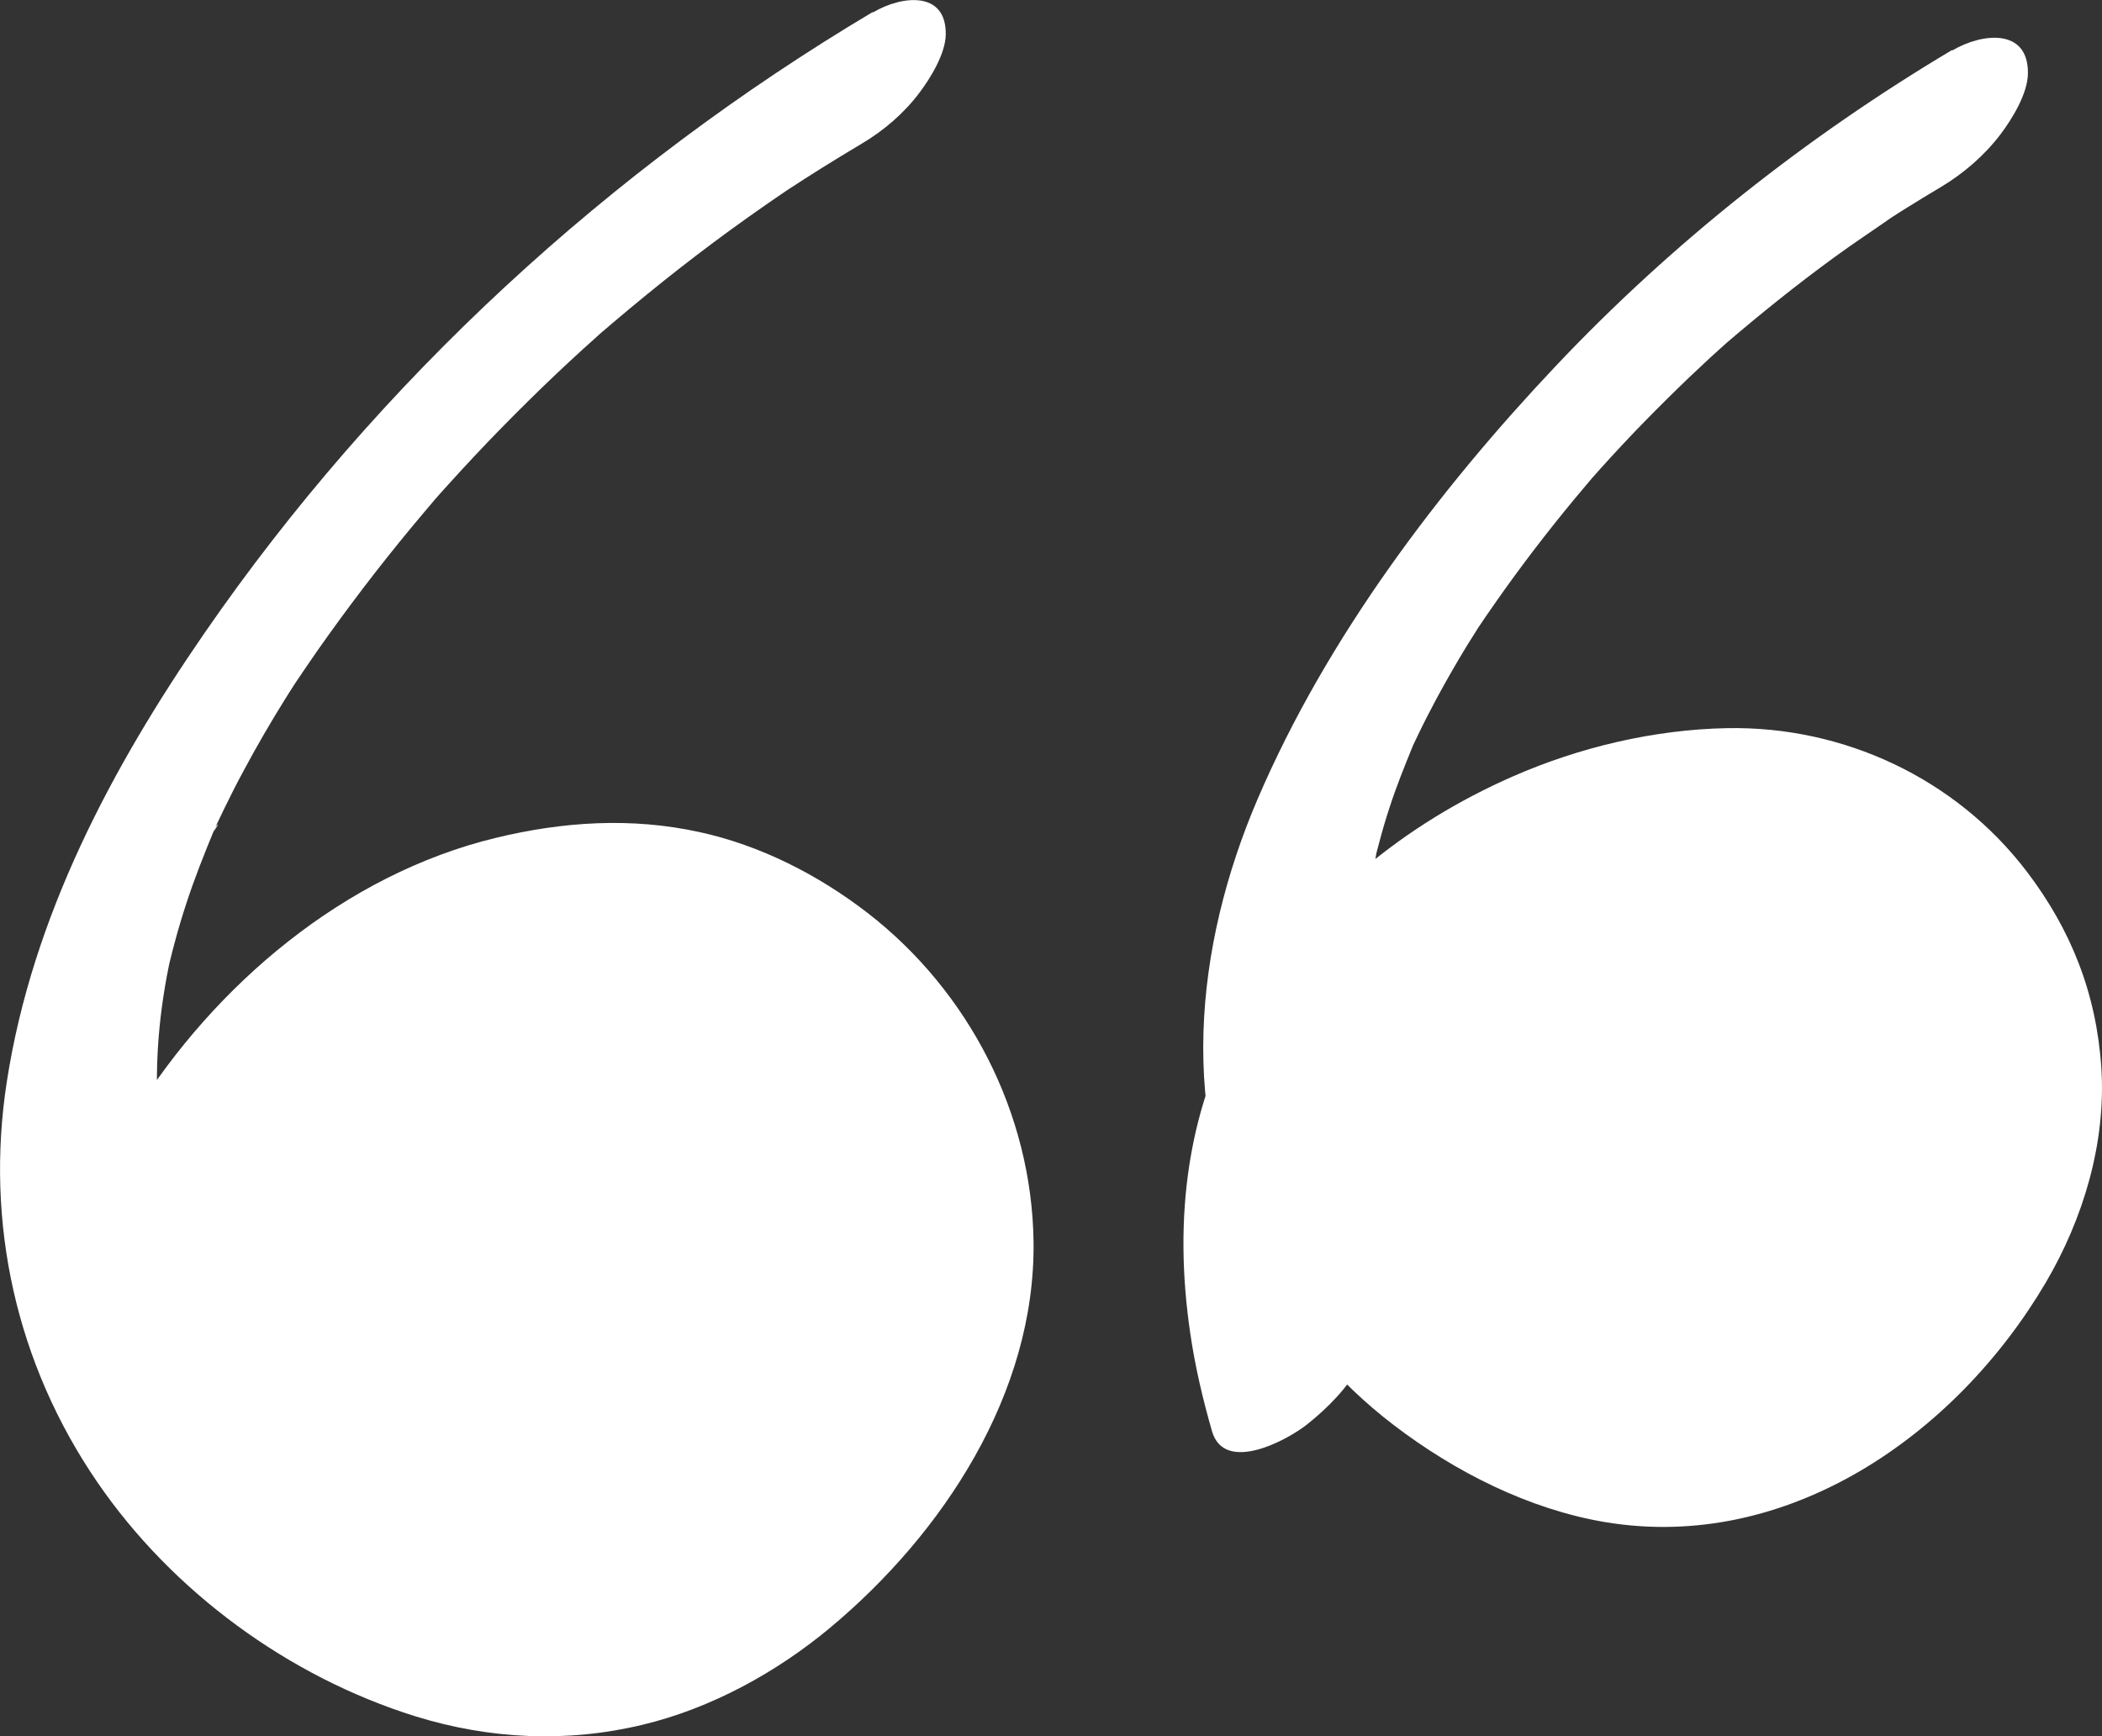
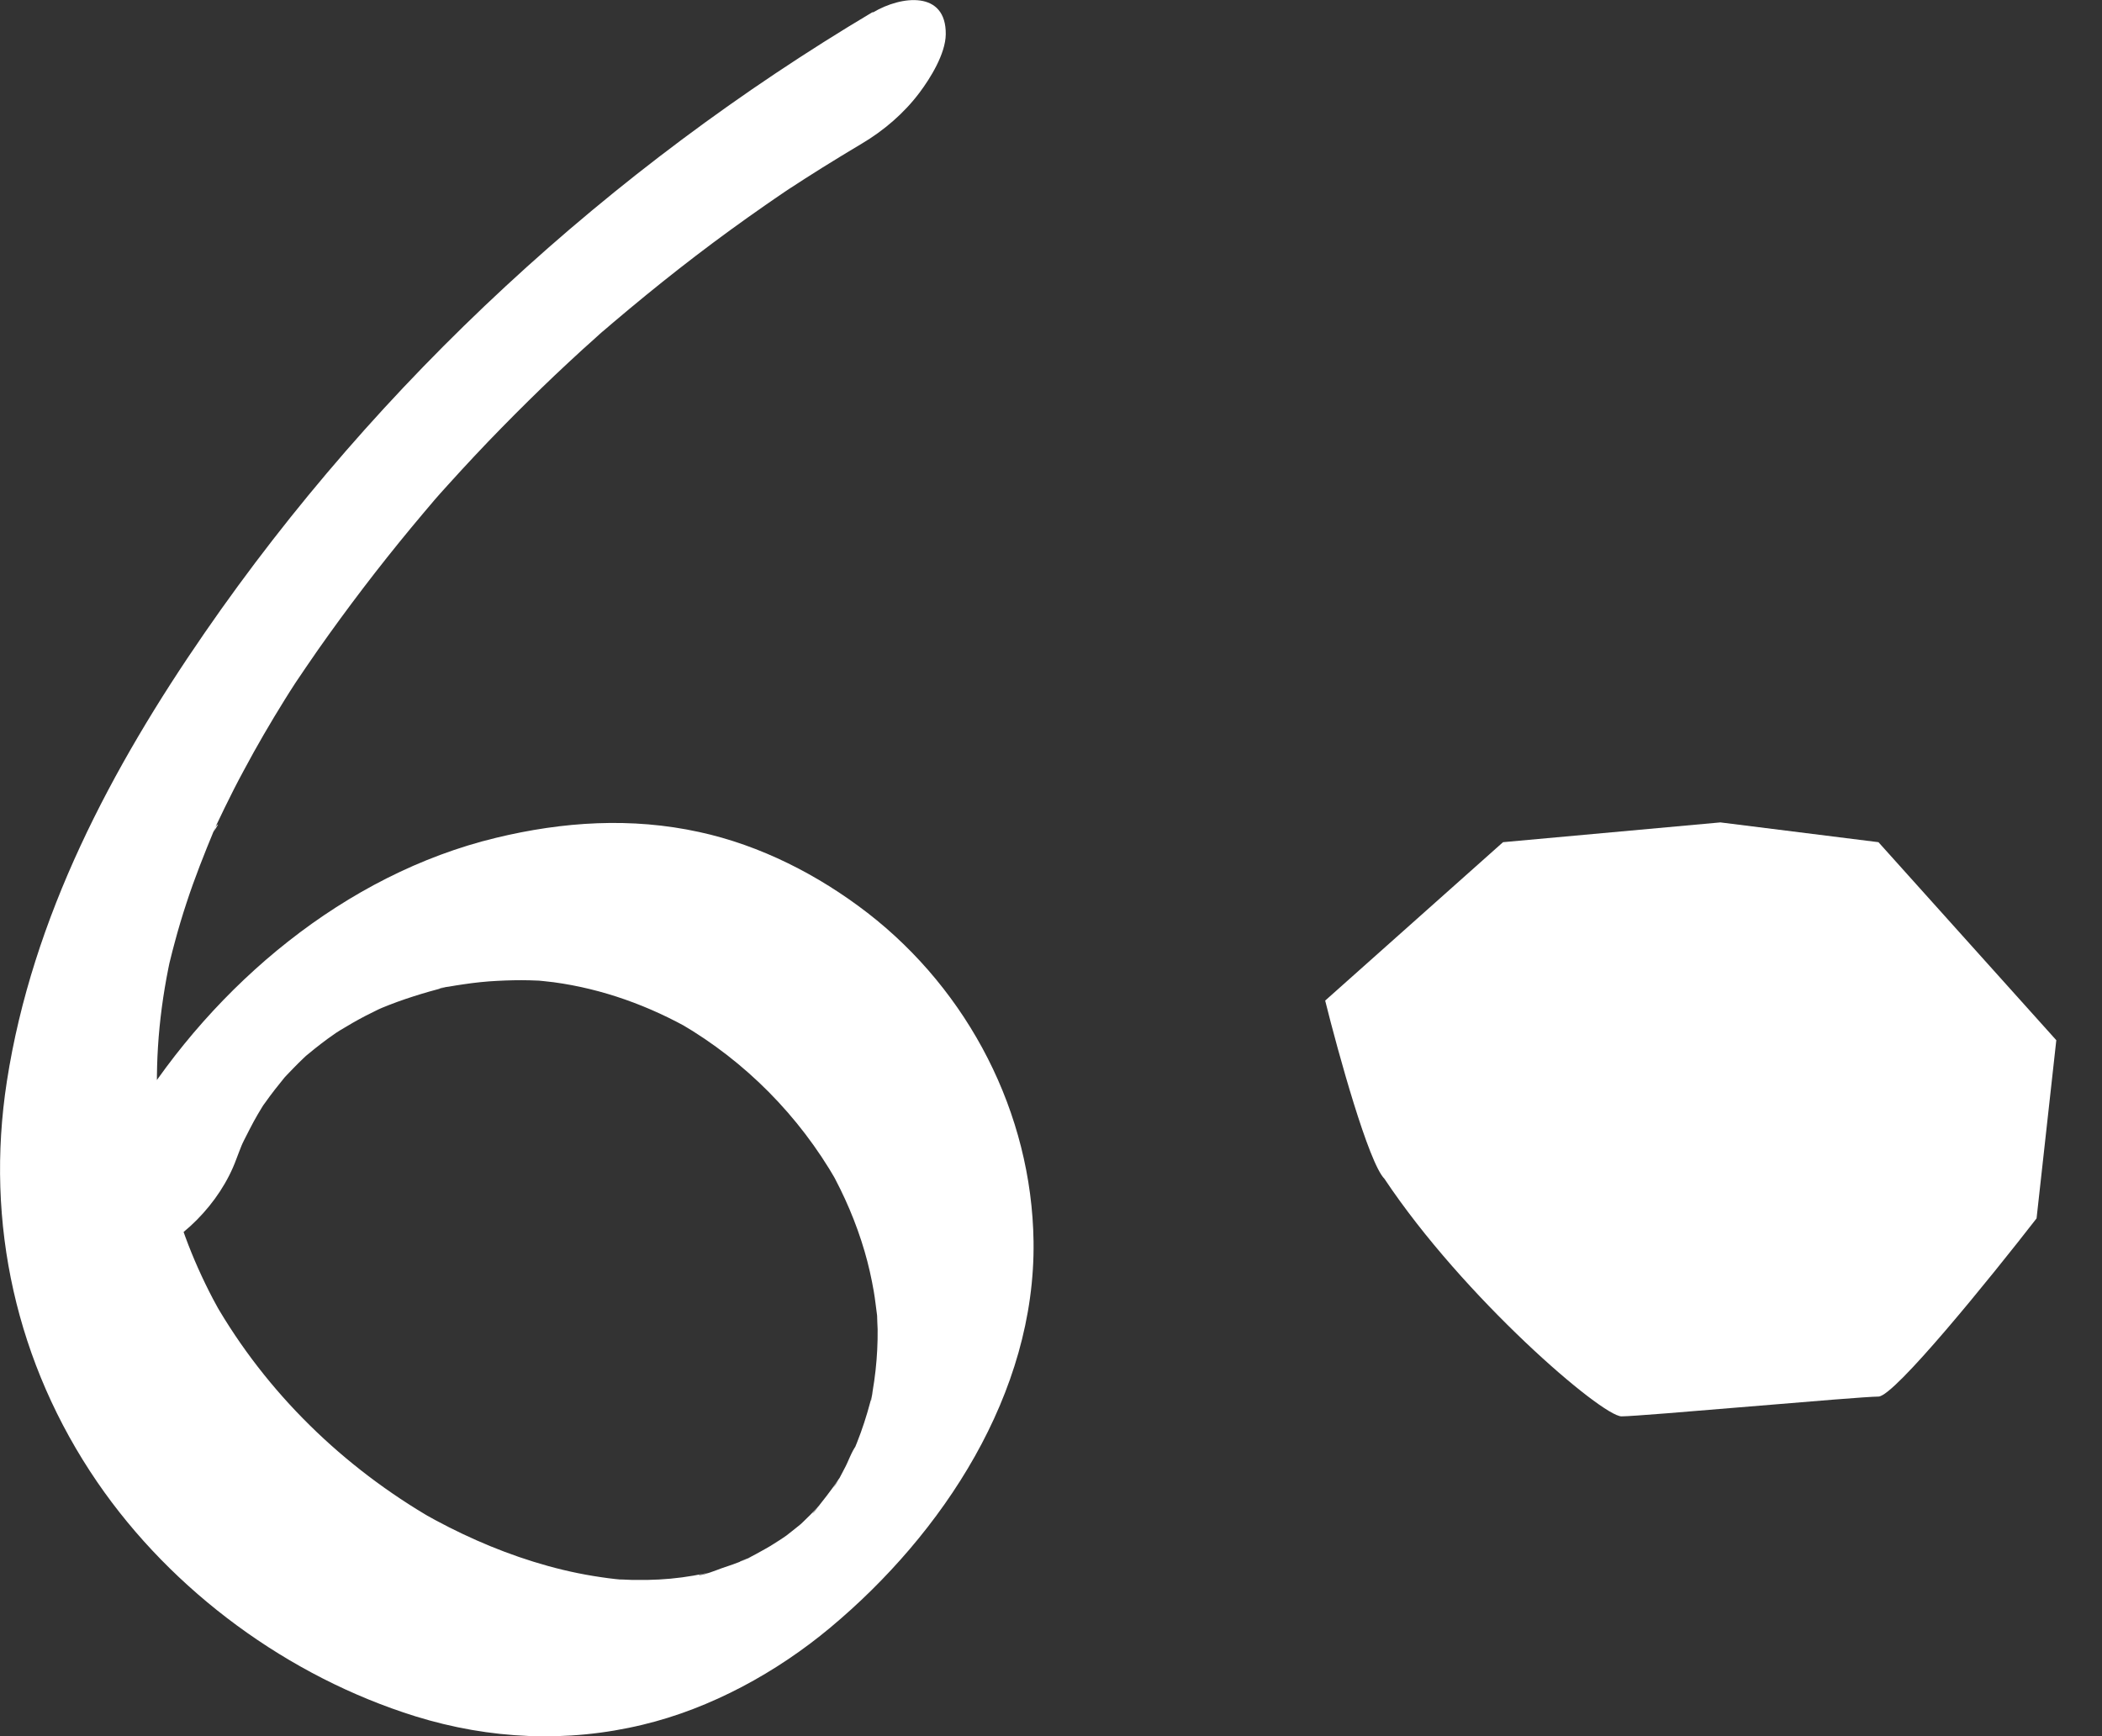
<svg xmlns="http://www.w3.org/2000/svg" width="46" height="38" viewBox="0 0 46 38" fill="none">
  <rect x="0" y="0" width="46" height="38" fill="#333333" stroke="none" />
  <g clip-path="url(#clip0_3142_23618)">
    <path d="M19.089 0.269C13.35 3.686 8.288 8.329 4.482 13.846C2.441 16.803 0.706 20.072 0.15 23.67C-0.331 26.776 0.358 29.852 2.128 32.438C3.773 34.84 6.319 36.701 9.09 37.565C10.717 38.069 12.412 38.148 14.066 37.749C15.557 37.392 16.997 36.604 18.172 35.622C20.631 33.568 22.663 30.498 22.618 27.172C22.579 24.362 21.196 21.692 18.987 19.982C17.907 19.148 16.639 18.501 15.304 18.211C13.816 17.885 12.322 17.982 10.852 18.338C7.548 19.136 4.695 21.55 2.925 24.405C2.519 25.06 2.191 25.77 1.924 26.492C1.819 26.776 1.764 27.238 2.005 27.483C2.245 27.728 2.705 27.67 2.991 27.565C3.953 27.214 4.816 26.338 5.17 25.374C5.209 25.272 5.246 25.172 5.288 25.069C5.309 25.015 5.36 24.93 5.372 24.87C5.372 24.861 5.2 25.229 5.291 25.054C5.408 24.828 5.516 24.601 5.645 24.383C5.699 24.29 5.757 24.199 5.814 24.105C5.946 23.888 5.552 24.489 5.699 24.281C5.73 24.235 5.76 24.19 5.793 24.148C5.94 23.939 6.096 23.743 6.256 23.547C6.493 23.253 5.901 23.933 6.156 23.658C6.244 23.565 6.328 23.474 6.418 23.383C6.493 23.305 6.571 23.229 6.649 23.154C6.688 23.118 6.728 23.078 6.77 23.042C7.037 22.791 6.409 23.347 6.616 23.175C6.797 23.024 6.98 22.876 7.169 22.737C7.257 22.674 7.347 22.61 7.434 22.55C7.491 22.51 7.665 22.395 7.392 22.577C7.079 22.785 7.392 22.58 7.443 22.55C7.626 22.438 7.816 22.329 8.008 22.229C8.119 22.172 8.234 22.118 8.348 22.06C8.525 21.97 8.149 22.148 8.165 22.142C8.231 22.118 8.297 22.084 8.363 22.057C8.814 21.87 9.274 21.731 9.743 21.607C9.914 21.562 9.607 21.637 9.61 21.637C9.65 21.613 9.785 21.601 9.821 21.595C9.926 21.577 10.031 21.559 10.139 21.544C10.386 21.507 10.636 21.48 10.888 21.468C11.12 21.456 11.354 21.45 11.588 21.456C11.637 21.456 11.943 21.471 11.799 21.462C11.631 21.45 11.862 21.468 11.901 21.474C11.973 21.483 12.042 21.489 12.115 21.498C13.188 21.643 14.213 22.015 15.154 22.553L14.898 22.408C16.314 23.235 17.486 24.42 18.304 25.846L18.16 25.589C18.479 26.16 18.737 26.761 18.921 27.39C19.005 27.677 19.071 27.97 19.122 28.266C19.152 28.441 19.17 28.616 19.194 28.791C19.2 28.852 19.2 29.036 19.194 28.773C19.194 28.879 19.203 28.988 19.206 29.093C19.209 29.392 19.194 29.692 19.161 29.991C19.143 30.148 19.122 30.305 19.095 30.459C19.095 30.468 19.074 30.646 19.056 30.664C19.104 30.456 19.113 30.411 19.086 30.525C19.074 30.577 19.062 30.628 19.047 30.68C18.966 30.985 18.869 31.287 18.752 31.58C18.725 31.646 18.698 31.71 18.674 31.776C18.56 32.057 18.722 31.652 18.74 31.634C18.632 31.773 18.563 31.997 18.476 32.151C18.406 32.278 18.331 32.453 18.235 32.559C18.241 32.55 18.542 32.108 18.352 32.377C18.313 32.435 18.271 32.492 18.232 32.55C18.139 32.679 18.043 32.803 17.944 32.927C17.892 32.991 17.838 33.084 17.775 33.13L18.019 32.849C17.971 32.9 17.925 32.954 17.877 33.006C17.781 33.108 17.682 33.208 17.58 33.305C17.529 33.353 17.477 33.402 17.426 33.45C17.135 33.728 17.808 33.13 17.586 33.308C17.462 33.408 17.342 33.507 17.216 33.604C17.066 33.716 16.555 34.015 17.144 33.67C16.873 33.831 16.603 33.988 16.323 34.13C16.218 34.184 16.023 34.235 16.471 34.066C16.407 34.09 16.341 34.121 16.278 34.148C16.119 34.214 15.953 34.272 15.788 34.326C15.728 34.347 15.34 34.504 15.289 34.468C15.295 34.471 15.671 34.395 15.379 34.447C15.31 34.459 15.244 34.474 15.175 34.486C14.841 34.544 14.508 34.574 14.168 34.58C14.056 34.58 13.945 34.58 13.834 34.58C13.795 34.58 13.428 34.559 13.636 34.577C13.413 34.559 13.194 34.528 12.974 34.492C12.535 34.42 12.1 34.314 11.673 34.181C10.825 33.918 10.01 33.55 9.238 33.111L9.493 33.257C7.512 32.114 5.832 30.486 4.689 28.492L4.834 28.749C4.35 27.888 3.971 26.976 3.73 26.015C3.595 25.477 3.508 24.933 3.454 24.38C3.472 24.571 3.445 24.256 3.445 24.202C3.439 24.051 3.436 23.903 3.433 23.752C3.433 23.474 3.439 23.196 3.457 22.915C3.493 22.335 3.571 21.761 3.685 21.19C3.697 21.127 3.712 21.063 3.724 21C3.712 21.057 3.652 21.305 3.724 21.015C3.754 20.888 3.788 20.761 3.821 20.637C3.899 20.344 3.986 20.051 4.082 19.761C4.26 19.217 4.47 18.689 4.689 18.16C4.74 18.039 4.855 17.945 4.656 18.229C4.692 18.178 4.713 18.105 4.74 18.048C4.798 17.927 4.855 17.806 4.912 17.689C5.047 17.411 5.188 17.133 5.336 16.861C5.618 16.332 5.919 15.816 6.235 15.308C6.304 15.196 6.376 15.084 6.448 14.973C6.652 14.646 6.229 15.296 6.445 14.976C6.613 14.725 6.785 14.474 6.959 14.223C7.602 13.308 8.279 12.42 8.991 11.559C9.166 11.347 9.343 11.139 9.52 10.93C9.782 10.625 9.205 11.287 9.469 10.988C9.58 10.861 9.692 10.734 9.806 10.61C10.188 10.187 10.575 9.773 10.975 9.365C11.375 8.957 11.748 8.589 12.145 8.211C12.343 8.024 12.544 7.837 12.746 7.652C12.839 7.568 12.932 7.483 13.028 7.399C13.092 7.344 13.152 7.281 13.218 7.229C13.161 7.275 12.836 7.565 13.065 7.362C14.005 6.55 14.973 5.77 15.977 5.039C16.233 4.852 16.491 4.67 16.75 4.489C16.888 4.392 17.027 4.299 17.168 4.202C17.24 4.154 17.643 3.885 17.366 4.069C17.09 4.254 17.556 3.948 17.622 3.906C17.745 3.828 17.871 3.749 17.995 3.67C18.28 3.492 18.569 3.317 18.857 3.145C19.341 2.858 19.783 2.48 20.123 2.027C20.363 1.707 20.691 1.178 20.697 0.752C20.709 -0.212 19.726 -0.097 19.11 0.269H19.089Z" fill="white" />
-     <path d="M12.5 21L7 21.5L2.5 25.5C2.833 26.833 3.6 29.6 4 30C4.5 30.5 5 32 5.5 32.5C6 33 9.5 36 10 36C10.5 36 16 35.5 16.5 35.5C16.9 35.5 19.333 32.5 20.5 31L21 26.5L16.5 21.5L12.5 21Z" fill="white" />
-     <path d="M42.72 1.094C39.536 2.991 36.596 5.312 34.047 8.01C31.498 10.707 29.042 13.943 27.521 17.49C26.141 20.71 25.753 24.484 27.491 27.647C28.248 29.028 29.243 30.23 30.497 31.188C31.841 32.215 33.455 33.034 35.129 33.315C39.113 33.979 42.798 31.417 44.767 28.076C45.594 26.671 46.093 25.003 45.985 23.366C45.876 21.729 45.314 20.336 44.352 19.073C42.795 17.031 40.339 15.889 37.796 15.937C36.2 15.967 34.564 16.354 33.106 16.994C30.725 18.04 28.702 19.692 27.328 21.925C25.955 24.158 25.678 26.68 26.048 29.185C26.153 29.907 26.321 30.62 26.523 31.324C26.793 32.263 28.167 31.526 28.612 31.17C29.057 30.813 29.505 30.369 29.77 29.846C29.953 29.487 30.157 29.046 30.037 28.632C29.887 28.112 29.757 27.59 29.655 27.058C29.613 26.837 29.577 26.617 29.547 26.393C29.532 26.279 29.517 26.164 29.502 26.046C29.493 25.97 29.454 25.602 29.475 25.789C29.496 25.976 29.469 25.653 29.466 25.59C29.46 25.484 29.457 25.375 29.457 25.269C29.454 25.049 29.457 24.825 29.469 24.605C29.487 24.218 29.529 23.834 29.598 23.454C29.61 23.384 29.685 23.046 29.613 23.351C29.541 23.656 29.622 23.318 29.64 23.257C29.685 23.088 29.733 22.919 29.791 22.753C29.848 22.587 29.908 22.433 29.968 22.275C29.974 22.257 30.016 22.145 30.025 22.142C30.043 22.142 29.827 22.562 29.896 22.43C29.941 22.348 29.977 22.26 30.019 22.176C30.088 22.043 30.16 21.91 30.238 21.783C30.29 21.698 30.476 21.411 30.229 21.783C29.983 22.155 30.187 21.849 30.247 21.765C30.338 21.638 30.434 21.514 30.53 21.393C30.551 21.369 30.572 21.342 30.593 21.318C30.773 21.088 30.28 21.659 30.323 21.626C30.389 21.572 30.443 21.493 30.5 21.433C30.605 21.321 30.713 21.215 30.825 21.112C30.873 21.067 30.921 21.025 30.969 20.982C30.323 21.587 30.596 21.306 30.759 21.173C30.876 21.079 30.993 20.985 31.113 20.898C31.36 20.716 31.678 20.538 31.095 20.898C31.348 20.744 31.597 20.593 31.859 20.457C31.988 20.39 32.12 20.33 32.249 20.263C32.415 20.182 31.877 20.424 31.943 20.402C31.982 20.39 32.021 20.369 32.057 20.354C32.132 20.321 32.207 20.291 32.286 20.26C32.815 20.049 33.356 19.886 33.906 19.747C34.17 19.68 33.617 19.807 33.719 19.789C33.786 19.777 33.849 19.762 33.915 19.75C34.05 19.723 34.188 19.698 34.324 19.674C34.576 19.632 34.829 19.599 35.084 19.578C35.34 19.556 35.586 19.538 35.839 19.535C35.959 19.535 36.079 19.535 36.2 19.535C36.287 19.535 36.687 19.562 36.38 19.538C36.094 19.517 36.314 19.532 36.38 19.538C36.485 19.55 36.593 19.562 36.699 19.581C36.975 19.623 37.252 19.686 37.522 19.762C38.081 19.922 38.614 20.158 39.119 20.445L38.851 20.291C40.044 20.991 41.033 21.985 41.722 23.188L41.569 22.919C41.824 23.381 42.035 23.861 42.188 24.369C42.263 24.62 42.323 24.877 42.368 25.137C42.389 25.257 42.404 25.381 42.422 25.502C42.455 25.747 42.428 25.514 42.422 25.466C42.428 25.553 42.431 25.641 42.434 25.732C42.44 25.997 42.428 26.263 42.401 26.526C42.389 26.65 42.371 26.771 42.35 26.892C42.341 26.943 42.332 26.994 42.323 27.049C42.26 27.399 42.395 26.798 42.335 26.997C42.257 27.251 42.191 27.502 42.095 27.753C42.065 27.834 41.902 28.218 42.032 27.916C42.161 27.614 41.938 28.088 41.896 28.164C41.836 28.272 41.77 28.375 41.71 28.484C41.605 28.671 41.89 28.227 41.872 28.242C41.833 28.272 41.785 28.369 41.752 28.417C41.671 28.532 41.584 28.644 41.496 28.756C41.463 28.798 41.427 28.837 41.394 28.88C41.22 29.094 41.806 28.436 41.547 28.701C41.46 28.789 41.376 28.88 41.289 28.967C41.238 29.016 41.187 29.064 41.136 29.112C40.964 29.279 41.433 28.861 41.394 28.886C41.28 28.958 41.175 29.067 41.066 29.152C41.009 29.194 40.952 29.233 40.898 29.275C40.667 29.448 41.06 29.158 41.1 29.145C40.88 29.212 40.622 29.417 40.417 29.532C40.24 29.629 40.649 29.433 40.628 29.439C40.562 29.463 40.498 29.493 40.435 29.52C40.291 29.578 40.144 29.632 39.993 29.68C39.876 29.716 39.759 29.747 39.642 29.78C39.365 29.858 39.954 29.723 39.59 29.786C39.308 29.834 39.025 29.861 38.74 29.865C38.65 29.865 38.559 29.865 38.469 29.865C38.43 29.865 38.139 29.846 38.349 29.865C38.172 29.849 37.991 29.825 37.814 29.795C37.438 29.732 37.065 29.641 36.699 29.526C35.989 29.303 35.31 28.994 34.663 28.629L34.931 28.783C33.275 27.825 31.874 26.466 30.915 24.801L31.068 25.07C30.65 24.324 30.32 23.529 30.118 22.695C30.022 22.297 29.962 21.895 29.911 21.487C29.86 21.079 29.911 21.741 29.899 21.327C29.896 21.2 29.89 21.07 29.89 20.943C29.89 20.686 29.896 20.433 29.914 20.176C29.947 19.704 30.022 19.242 30.103 18.78C30.115 18.707 30.154 18.472 30.091 18.813C30.115 18.686 30.151 18.559 30.184 18.436C30.25 18.185 30.323 17.934 30.404 17.689C30.551 17.23 30.731 16.786 30.912 16.342C31.092 15.898 30.725 16.726 30.924 16.312C30.963 16.233 30.999 16.152 31.038 16.073C31.161 15.816 31.294 15.559 31.429 15.306C31.648 14.898 31.88 14.496 32.12 14.103C32.189 13.992 32.262 13.88 32.331 13.768C32.571 13.381 32.108 14.1 32.277 13.846C32.433 13.614 32.589 13.381 32.752 13.152C33.284 12.393 33.849 11.656 34.438 10.943C34.573 10.78 34.709 10.62 34.844 10.46C35.151 10.094 34.459 10.892 34.778 10.535C34.862 10.442 34.946 10.345 35.03 10.251C35.34 9.907 35.656 9.568 35.98 9.236C36.305 8.904 36.633 8.578 36.966 8.26C37.12 8.115 37.273 7.97 37.426 7.828C37.519 7.744 37.612 7.659 37.706 7.575C37.769 7.517 37.832 7.463 37.895 7.405C37.597 7.665 37.54 7.717 37.724 7.556C38.505 6.886 39.308 6.239 40.141 5.632C40.565 5.321 41.006 5.034 41.433 4.732C40.907 5.103 41.277 4.837 41.391 4.762C41.496 4.692 41.605 4.626 41.71 4.559C41.959 4.402 42.212 4.251 42.464 4.1C42.966 3.801 43.426 3.405 43.781 2.937C44.031 2.605 44.373 2.055 44.379 1.608C44.391 0.605 43.369 0.723 42.726 1.103L42.72 1.094Z" fill="white" />
-     <path d="M37.649 18L32.892 18.433L29 21.9C29.288 23.056 29.951 25.453 30.297 25.8C30.73 26.233 31.162 27.533 31.595 27.967C32.027 28.4 35.054 31 35.486 31C35.919 31 40.676 30.567 41.108 30.567C41.454 30.567 43.559 27.967 44.568 26.667L45 22.767L41.108 18.433L37.649 18Z" fill="white" />
+     <path d="M37.649 18L32.892 18.433L29 21.9C29.288 23.056 29.951 25.453 30.297 25.8C32.027 28.4 35.054 31 35.486 31C35.919 31 40.676 30.567 41.108 30.567C41.454 30.567 43.559 27.967 44.568 26.667L45 22.767L41.108 18.433L37.649 18Z" fill="white" />
  </g>
  <defs>
    <clipPath id="clip0_3142_23618">
      <rect width="46" height="38" fill="white" />
    </clipPath>
  </defs>
</svg>